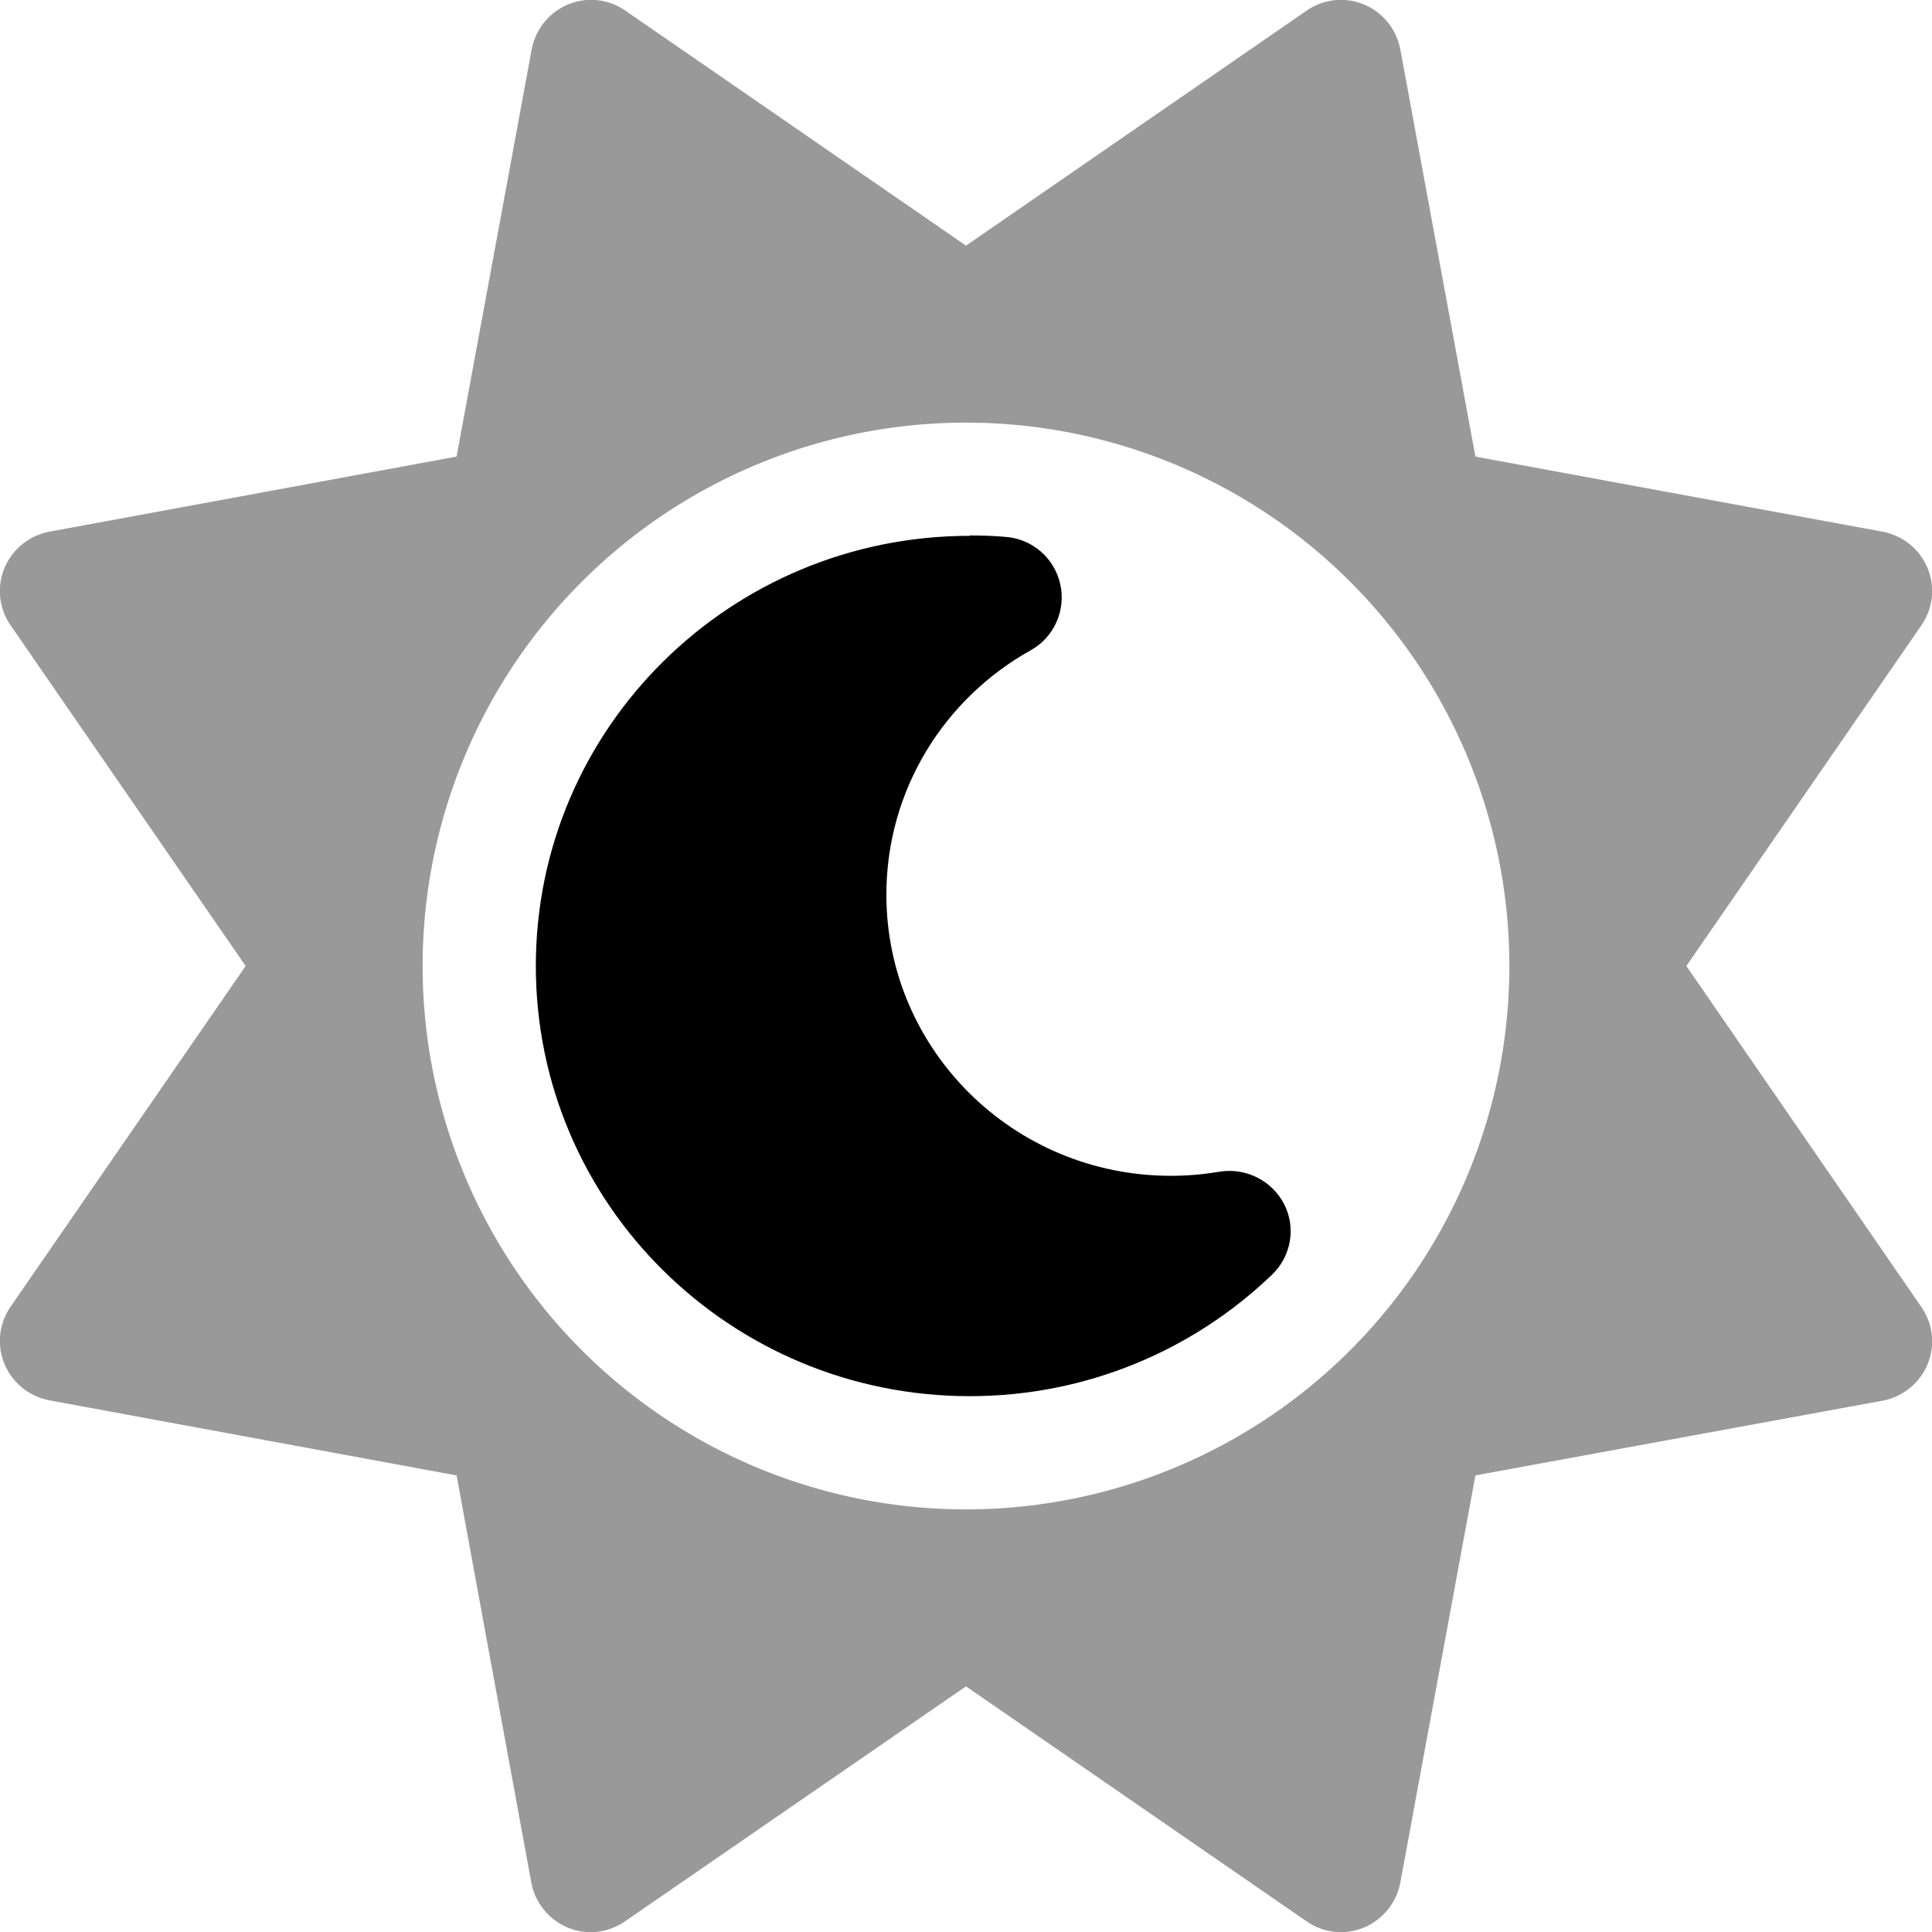
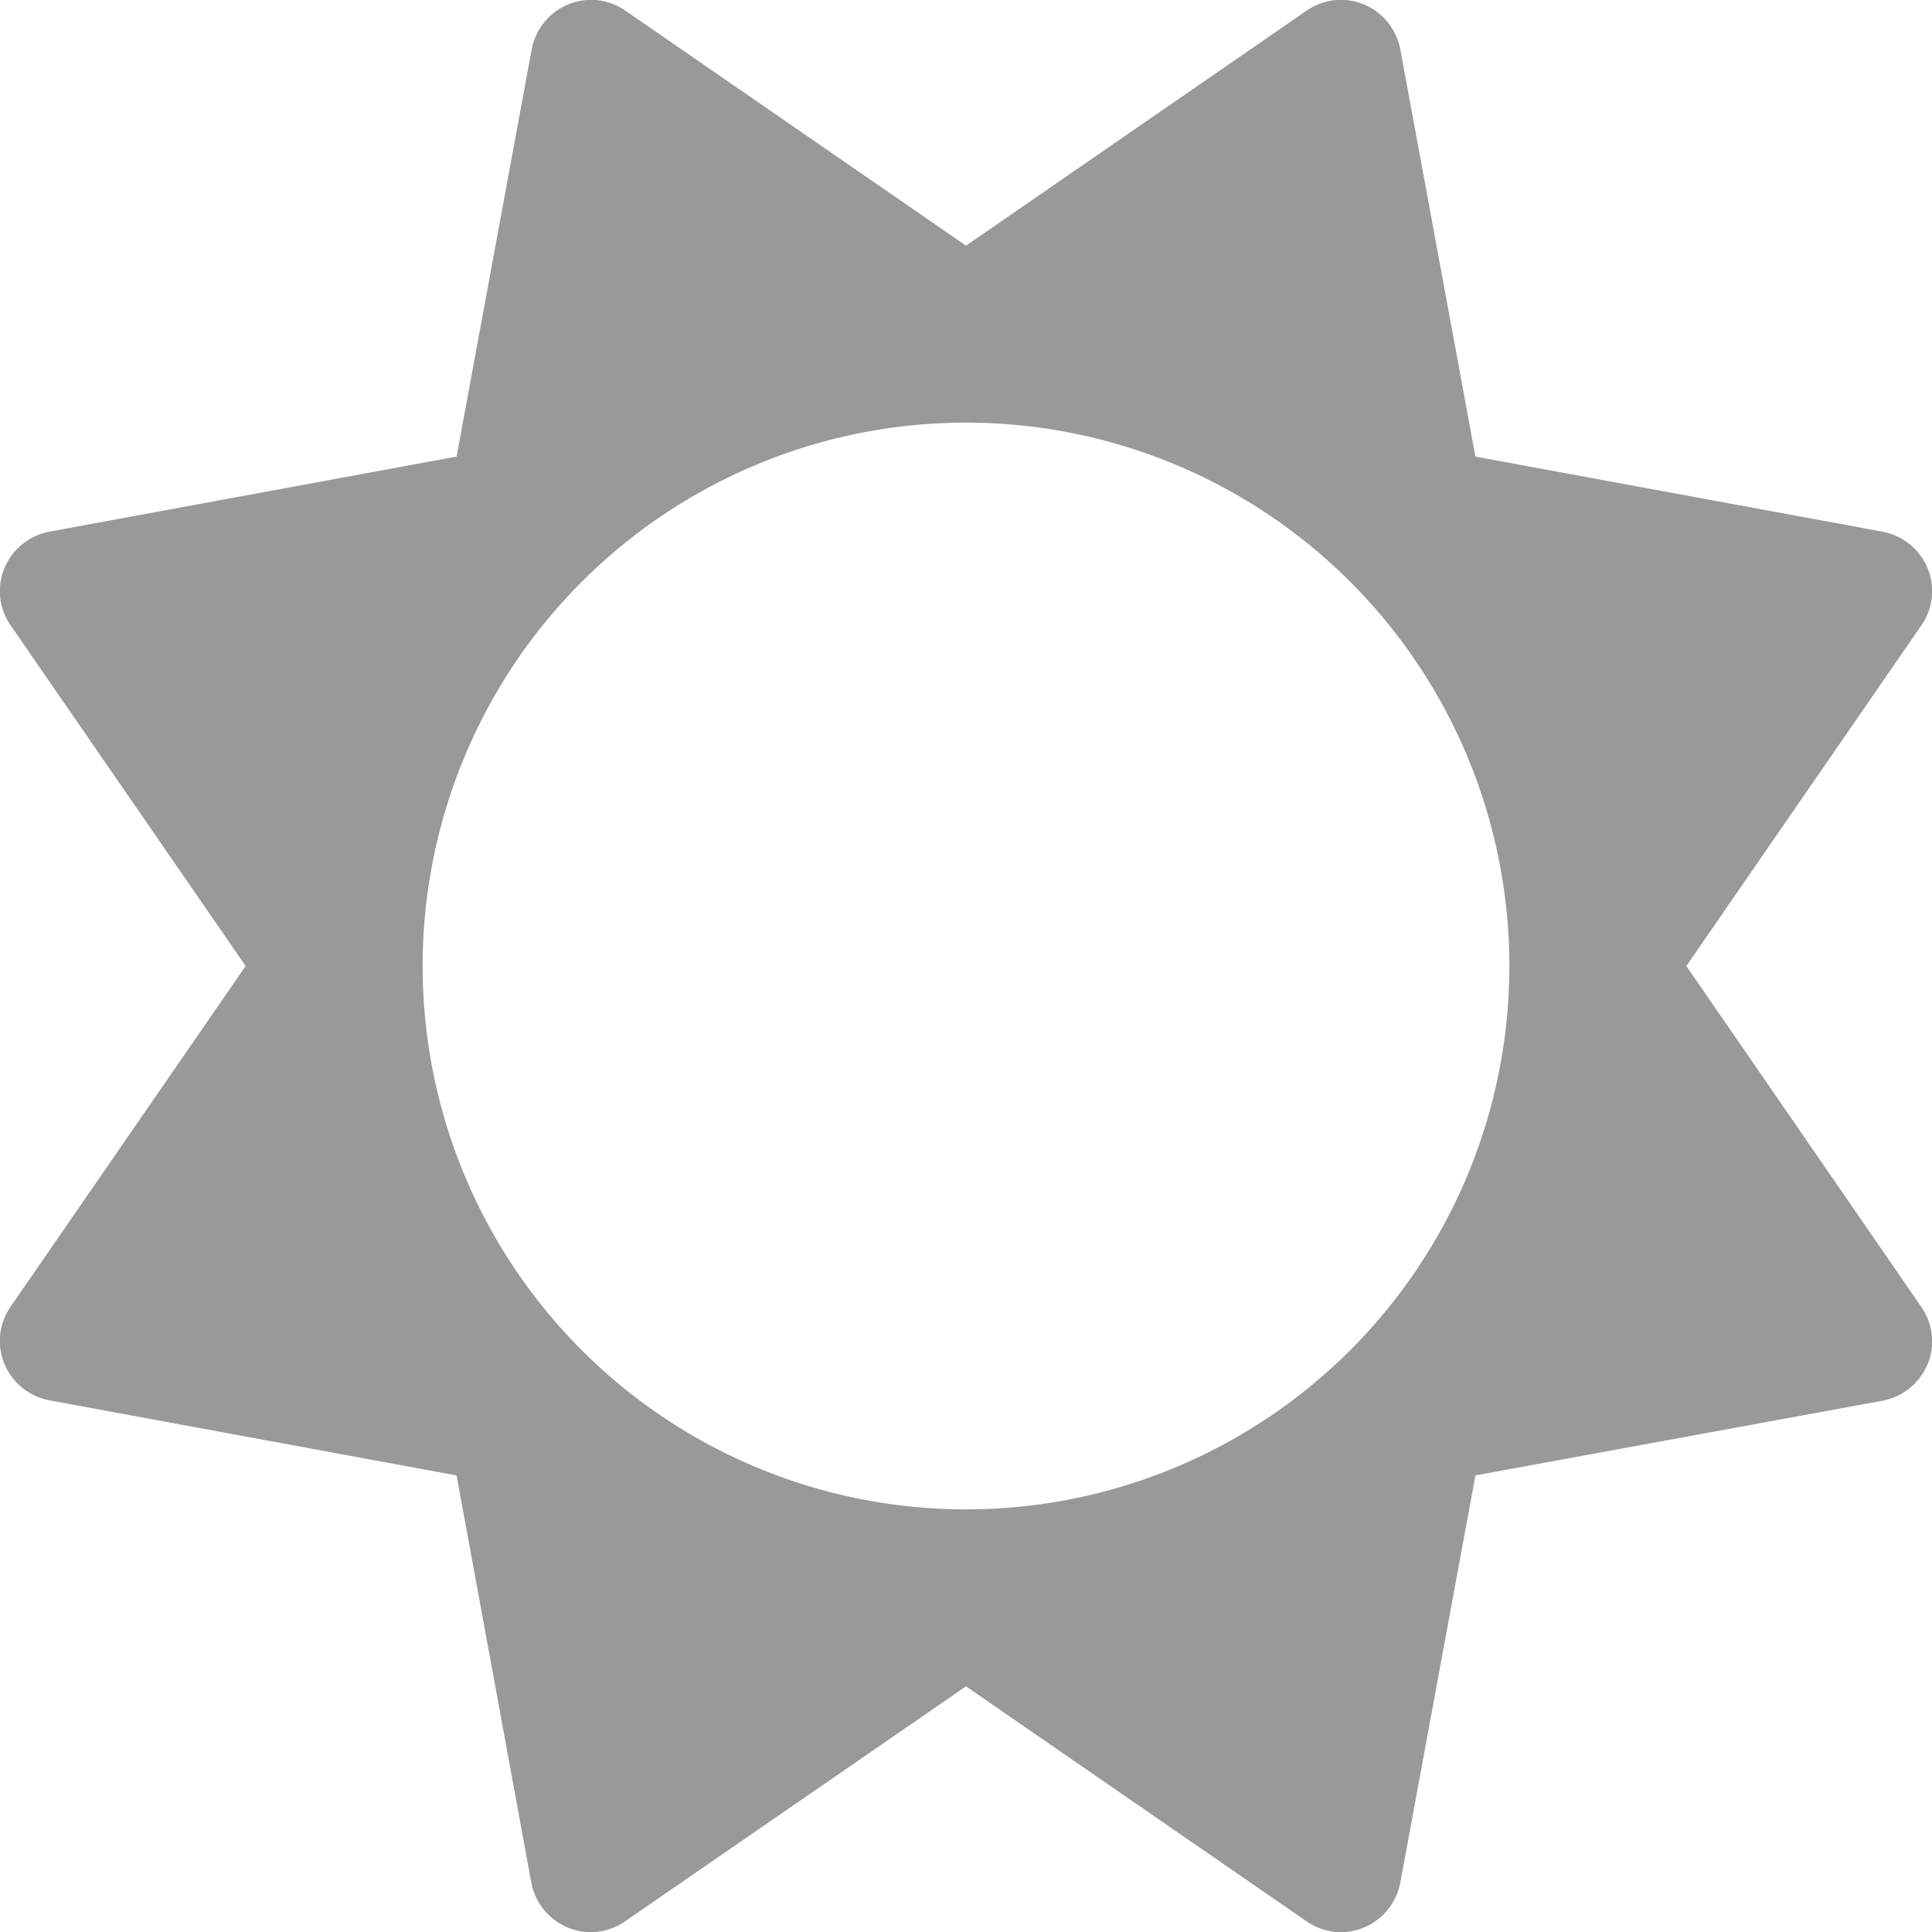
<svg xmlns="http://www.w3.org/2000/svg" viewBox="0 0 512 512">
  <defs>
    <style>.fa-secondary{opacity:.4}</style>
  </defs>
  <path class="fa-secondary" d="M371.1 13.1c-1-5.3-4.6-9.8-9.6-11.9s-10.7-1.5-15.2 1.6L256 65.1 165.7 2.8c-4.5-3.1-10.2-3.7-15.2-1.6s-8.6 6.6-9.6 11.9L121 121 13.1 140.9c-5.3 1-9.8 4.6-11.9 9.6s-1.5 10.7 1.6 15.2L65.1 256 2.8 346.3c-3.1 4.5-3.7 10.2-1.6 15.2s6.6 8.6 11.9 9.6L121 391l19.8 107.9c1 5.3 4.6 9.8 9.6 11.9s10.7 1.5 15.2-1.6L256 446.9l90.3 62.3c4.5 3.1 10.2 3.7 15.2 1.6s8.6-6.6 9.6-11.9L391 391l107.9-19.8c5.3-1 9.8-4.6 11.9-9.6s1.5-10.7-1.6-15.2L446.9 256l62.3-90.3c3.1-4.5 3.7-10.2 1.6-15.2s-6.6-8.6-11.9-9.6L391 121 371.1 13.1zM256 112a144 144 0 1 1 0 288 144 144 0 1 1 0-288z" />
-   <path class="fa-primary" d="M257 142c-63.4 0-115 50.9-115 114s51.6 114 115 114c31.1 0 59.4-12.3 80.1-32.2c5.1-4.9 6.4-12.5 3.2-18.7s-10.1-9.7-17-8.6c-4.2 .7-8.5 1.1-13 1.1c-41.8 0-75.4-33.5-75.4-74.5c0-27.7 15.3-52 38.3-64.8c6.1-3.4 9.3-10.5 7.8-17.4s-7.3-12-14.3-12.6c-3.2-.3-6.5-.4-9.7-.4z" />
</svg>